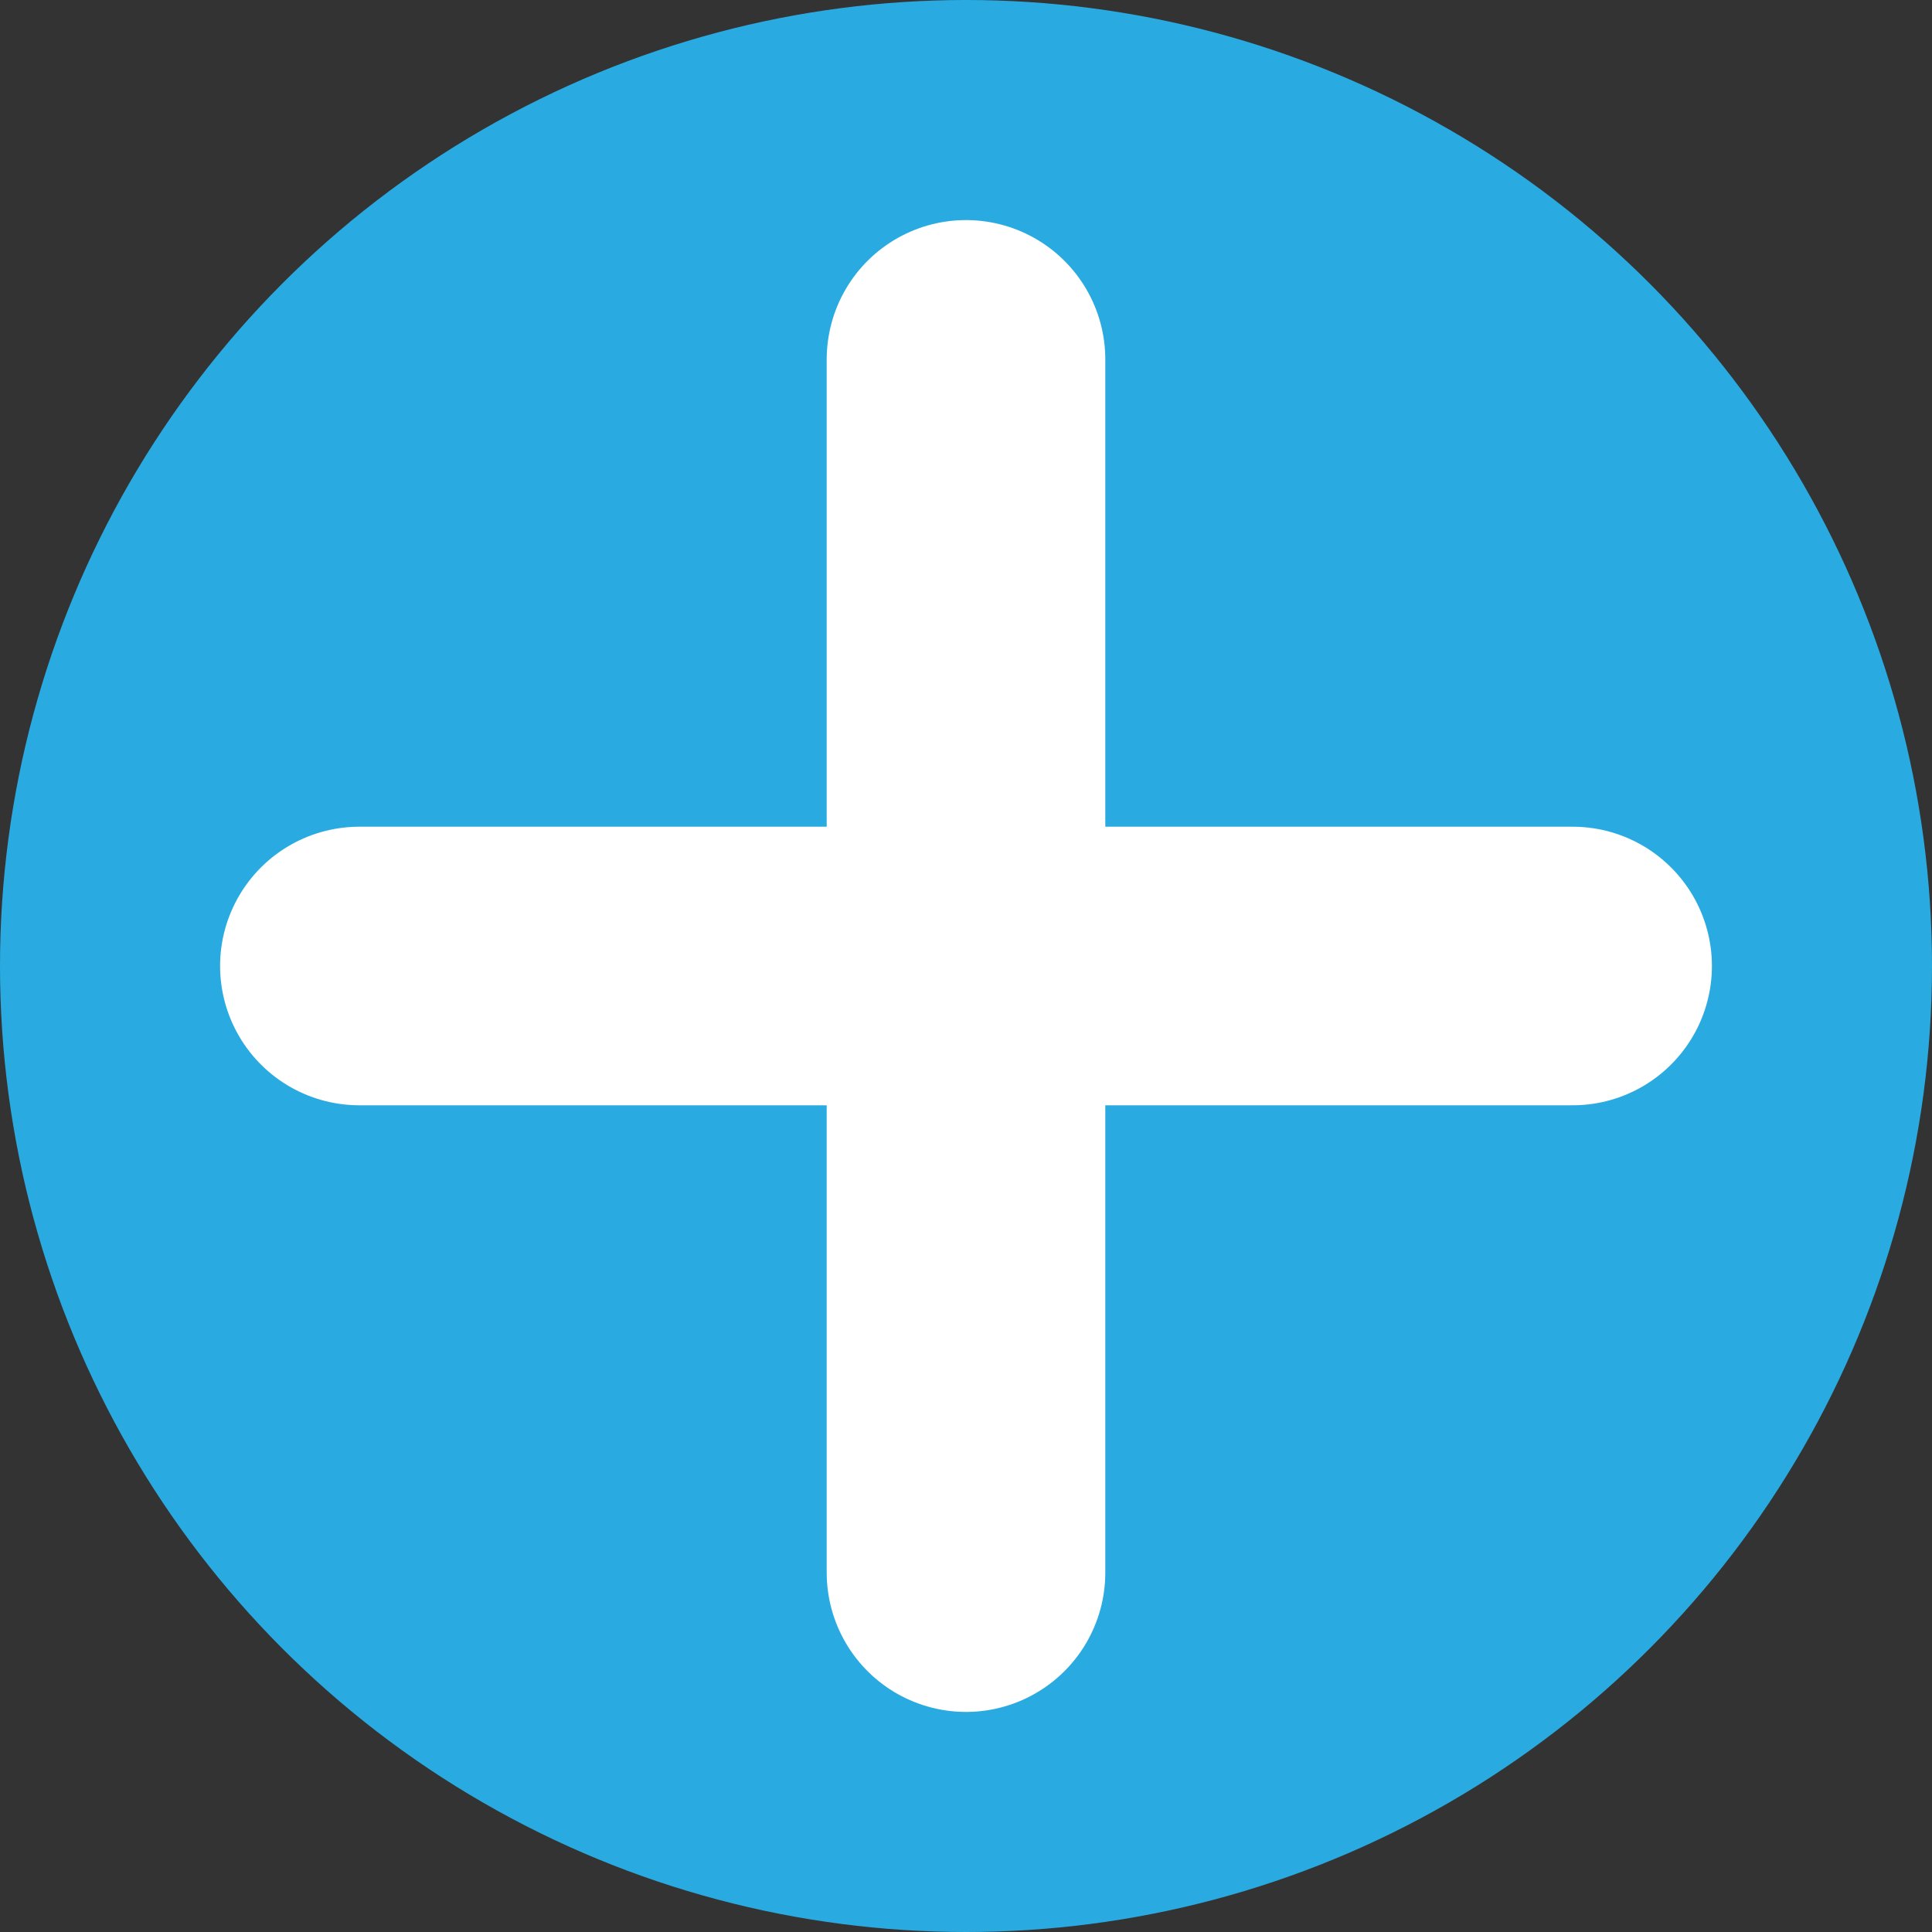
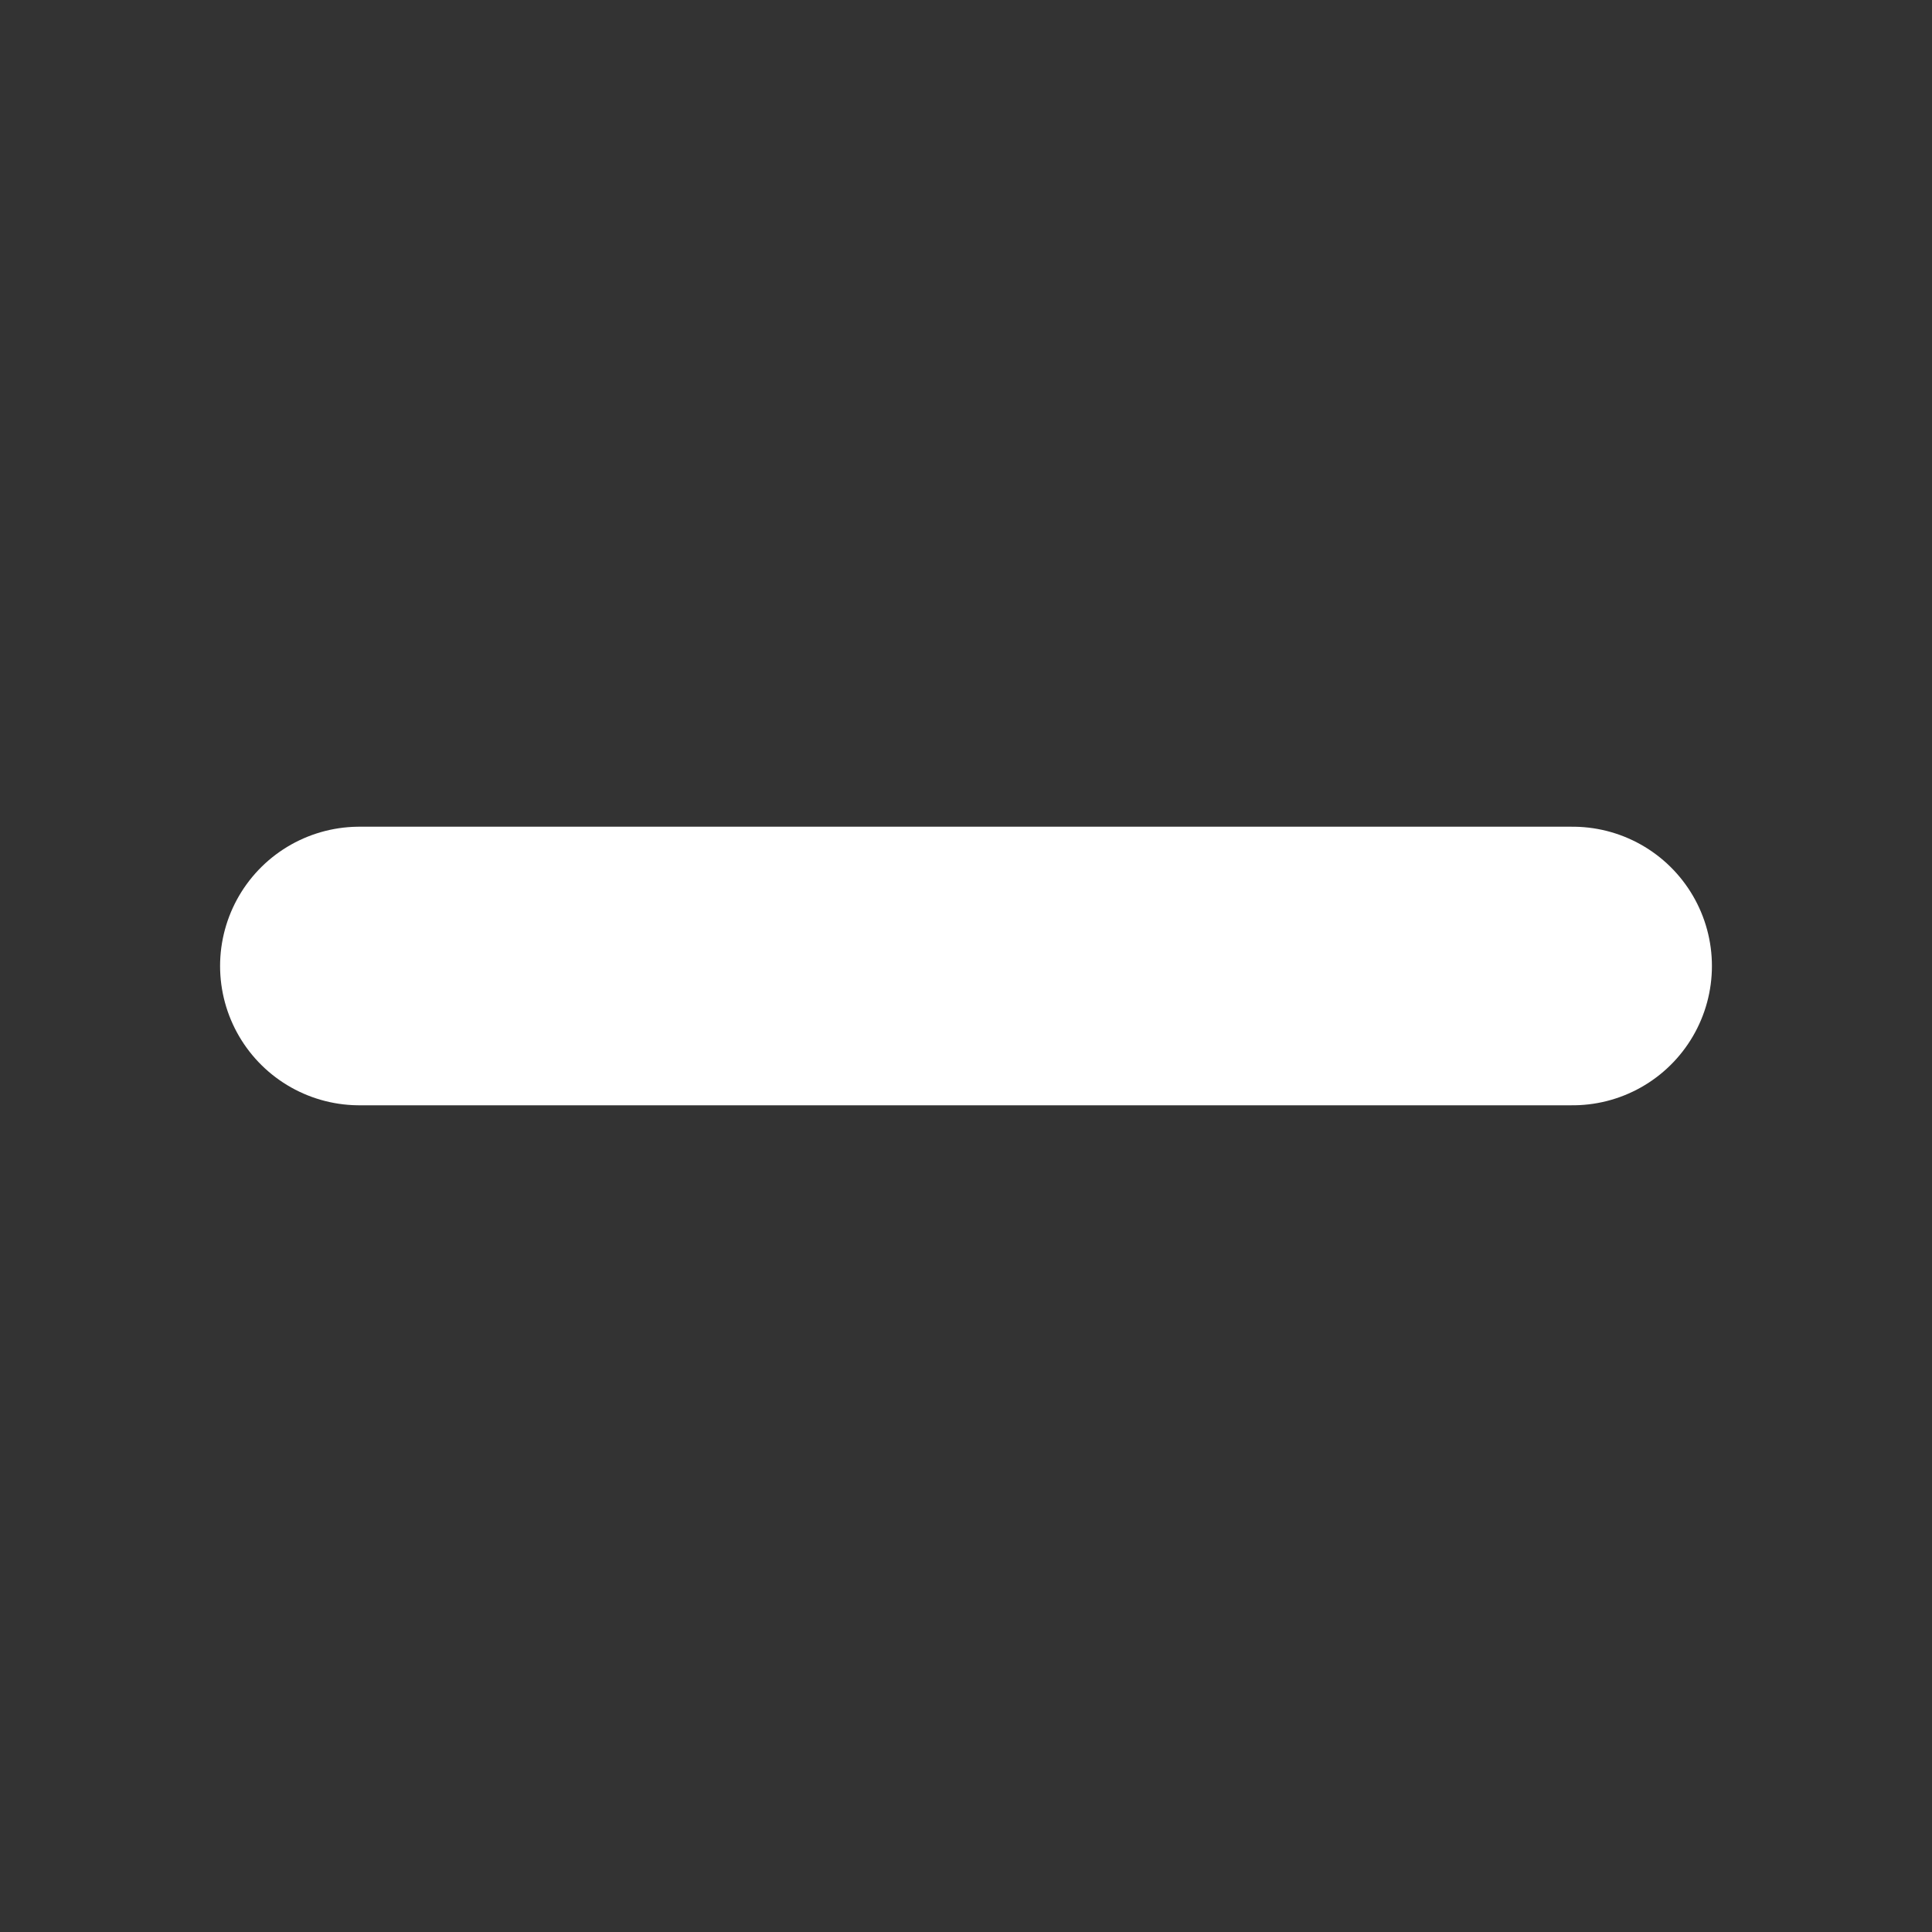
<svg xmlns="http://www.w3.org/2000/svg" id="Capa_1" data-name="Capa 1" viewBox="0 0 27.74 27.74">
  <rect x="0" y="0" width="27.74" height="27.74" fill="#333333" stroke="none" />
  <defs>
    <style>.cls-1{fill:#29abe2;}.cls-2{fill:none;stroke:#fff;stroke-linecap:round;stroke-linejoin:round;stroke-width:4px;}</style>
  </defs>
  <title>icon_mas</title>
-   <circle class="cls-1" cx="13.87" cy="13.87" r="13.87" />
-   <line class="cls-2" x1="13.87" y1="5.16" x2="13.87" y2="22.58" />
  <line class="cls-2" x1="22.58" y1="13.87" x2="5.16" y2="13.87" />
</svg>